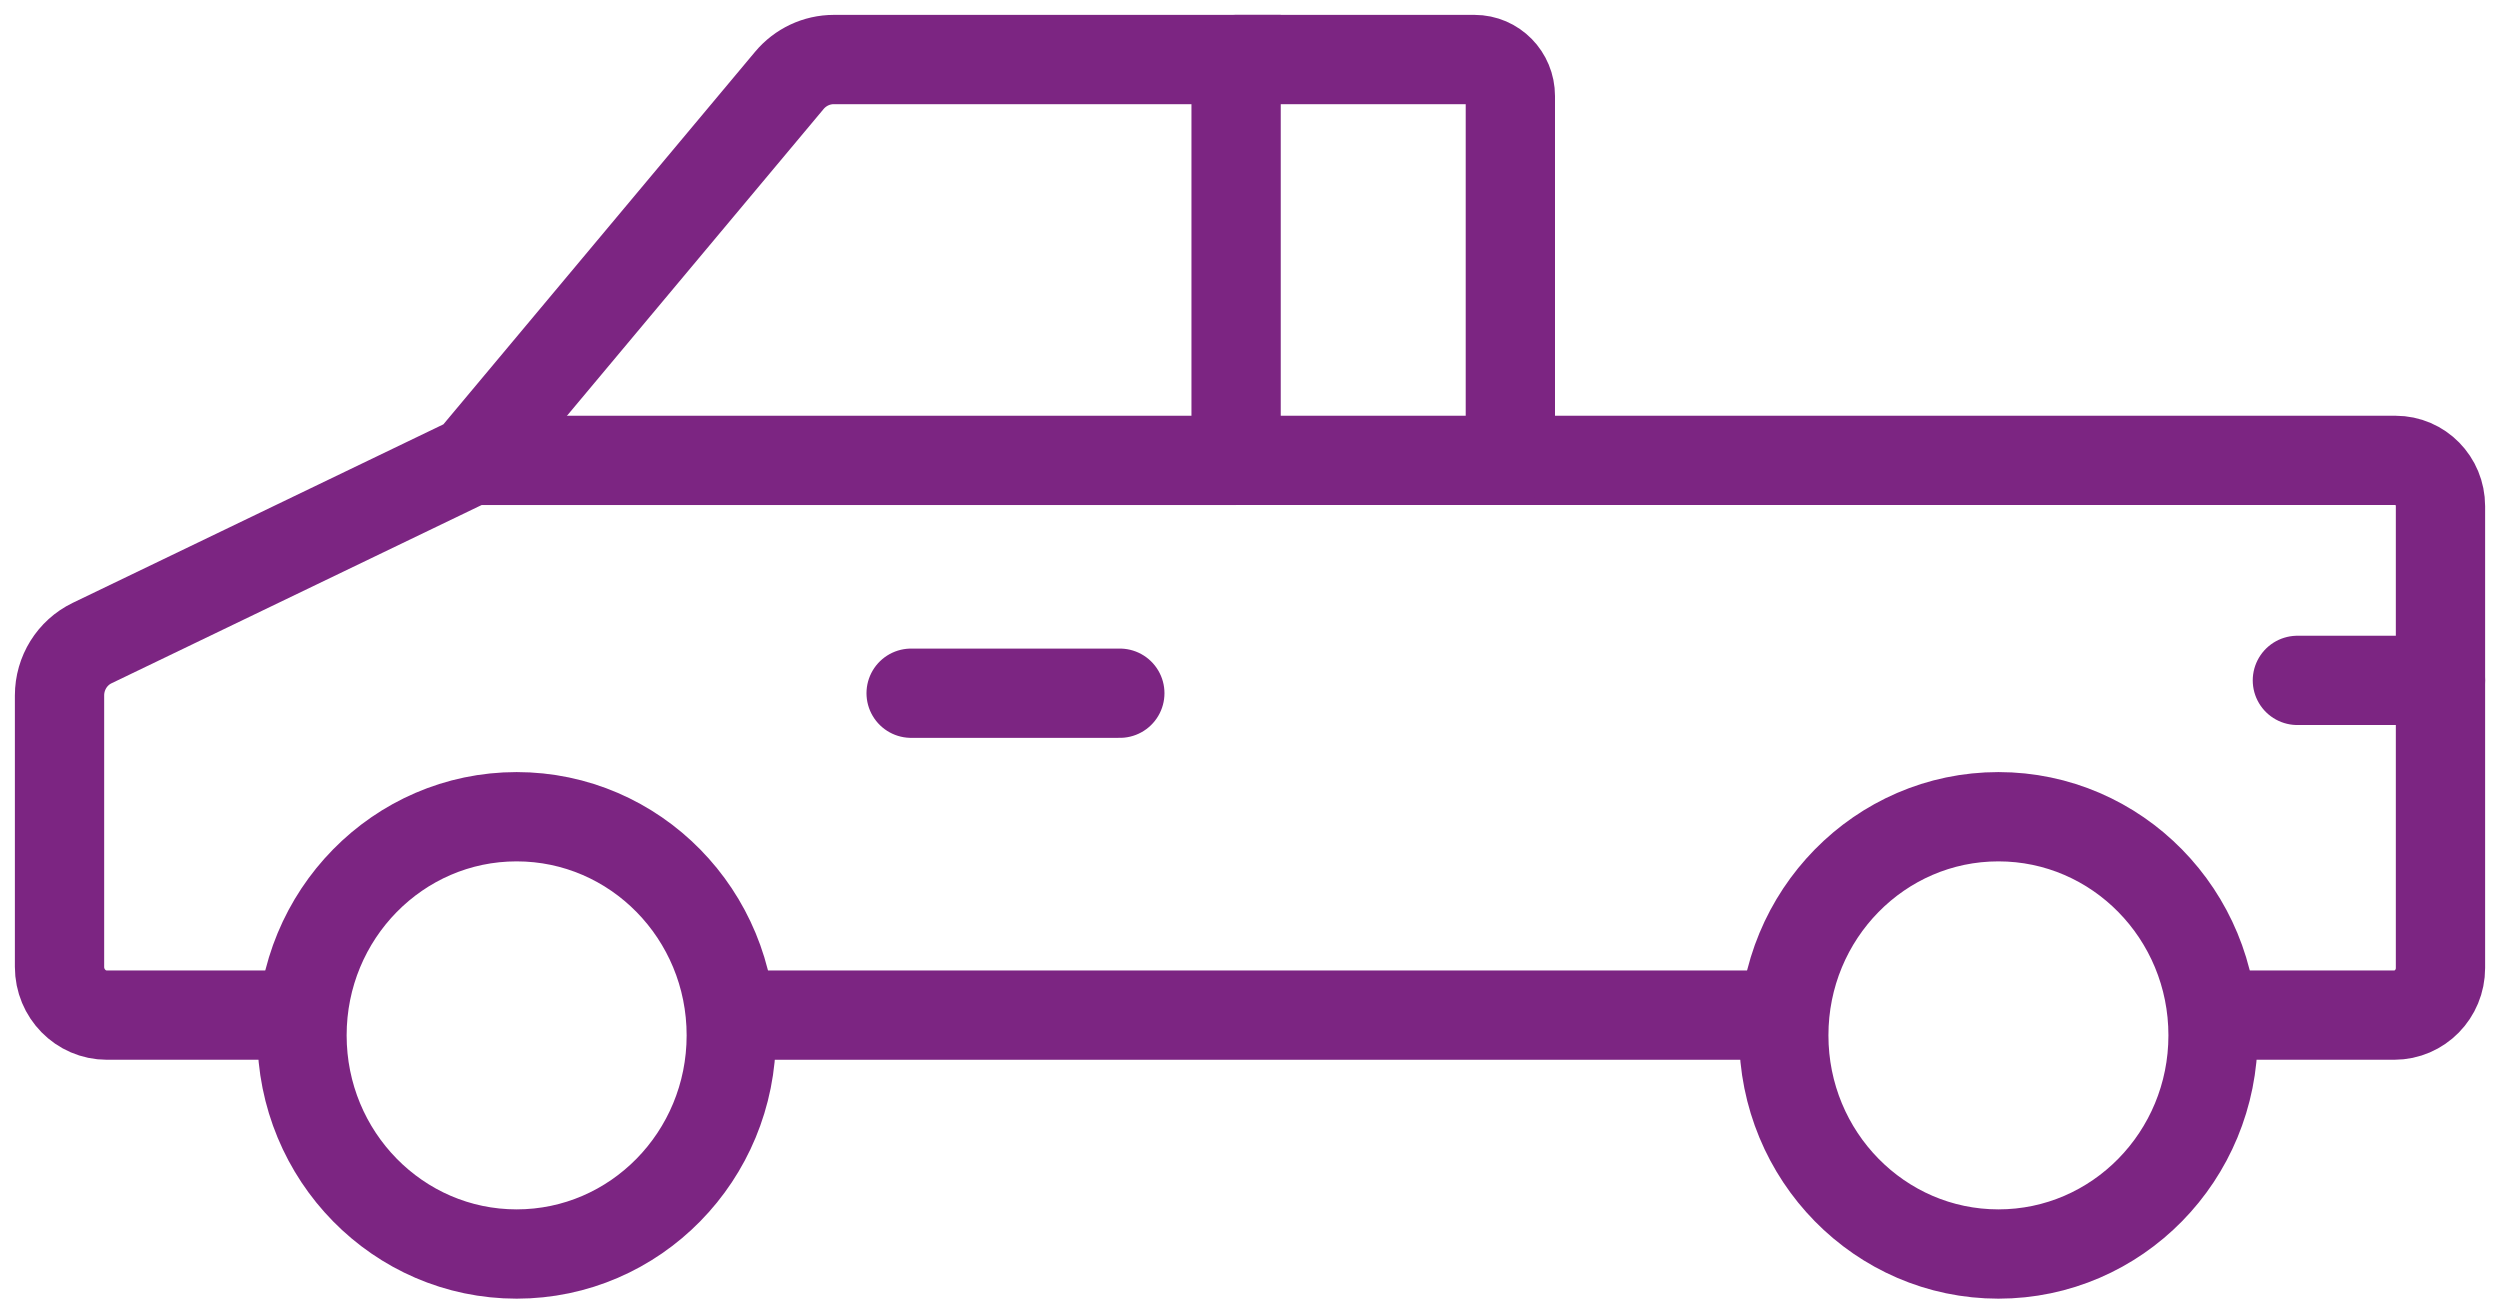
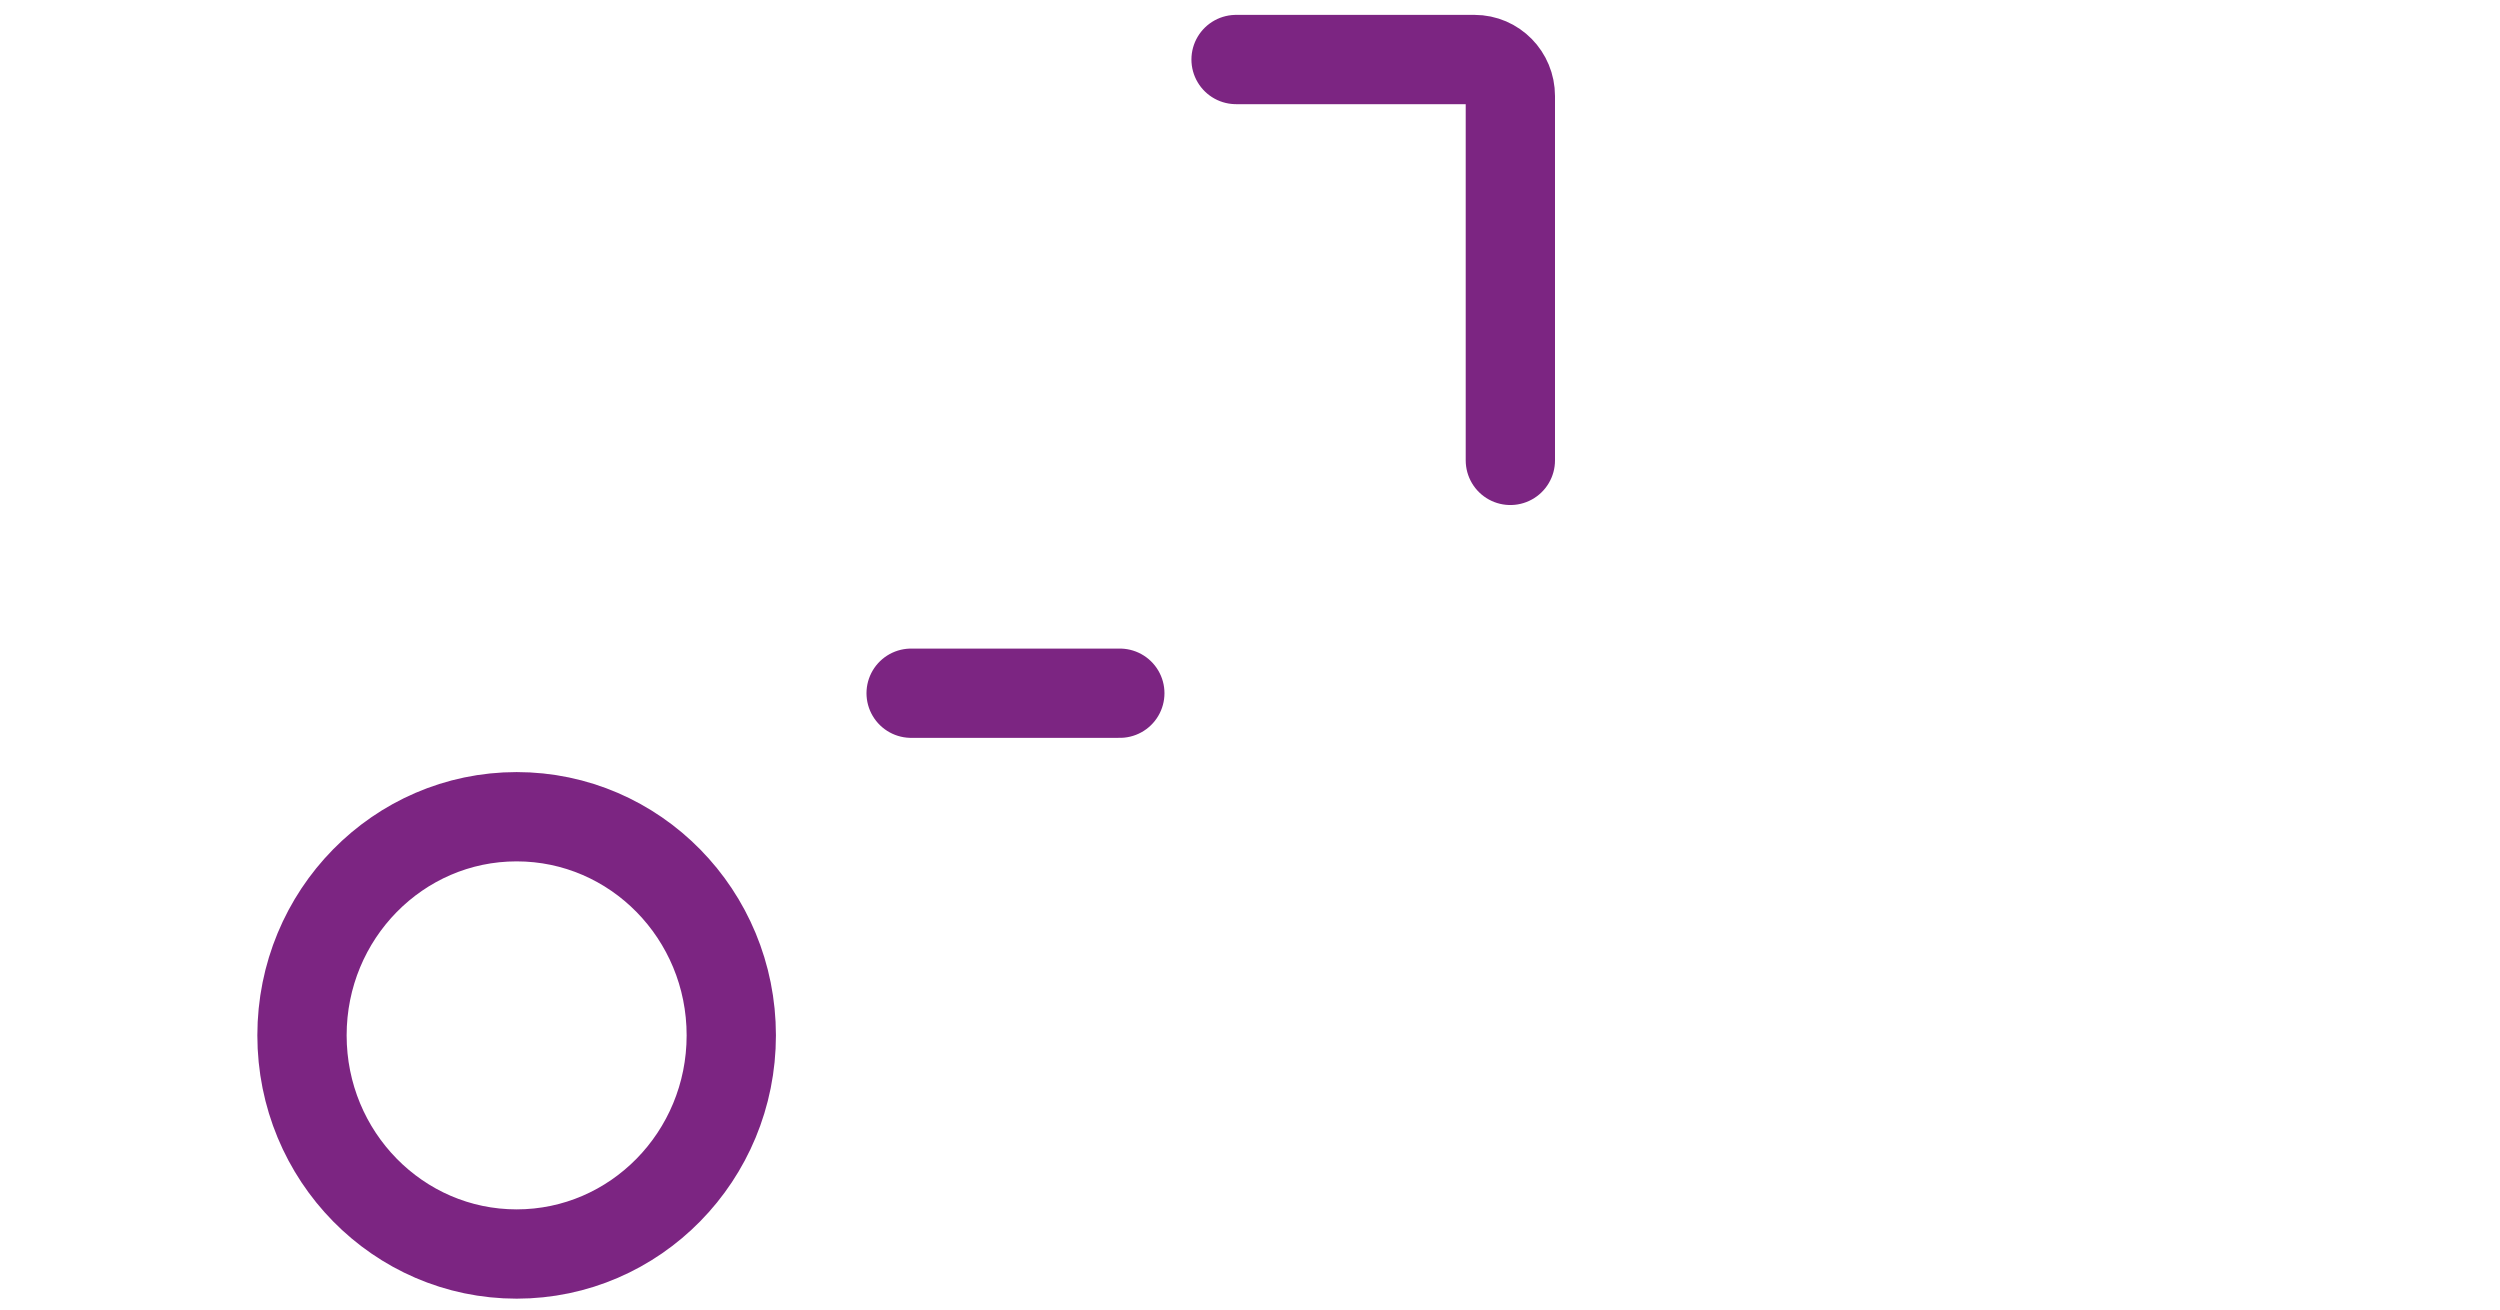
<svg xmlns="http://www.w3.org/2000/svg" width="84" height="44" viewBox="0 0 84 44" fill="none">
  <path fill-rule="evenodd" clip-rule="evenodd" d="M24.571 34.788C24.571 38.846 21.342 42.135 17.359 42.135C13.376 42.135 10.147 38.846 10.147 34.788C10.147 30.731 13.376 27.442 17.359 27.442C21.342 27.442 24.571 30.731 24.571 34.788Z" stroke="#7C2582" stroke-width="3" />
-   <path fill-rule="evenodd" clip-rule="evenodd" d="M74.359 34.788C74.359 38.846 71.13 42.135 67.147 42.135C63.164 42.135 59.935 38.846 59.935 34.788C59.935 30.731 63.164 27.442 67.147 27.442C71.13 27.442 74.359 30.731 74.359 34.788Z" stroke="#7C2582" stroke-width="3" />
-   <path d="M59.966 34.108H24.54" stroke="#7C2582" stroke-width="3" />
-   <path d="M10.147 34.108H3.59C2.712 34.108 2 33.383 2 32.488V23.368C2 22.616 2.426 21.93 3.094 21.608L15.84 15.469L26.52 2.704C26.893 2.257 27.441 2 28.017 2H41.533V15.469H80.49C81.324 15.469 82 16.157 82 17.007V32.524C82 33.399 81.304 34.108 80.445 34.108H74.344" stroke="#7C2582" stroke-width="3" />
-   <path d="M41.533 15.469H15.84" stroke="#7C2582" stroke-width="3" />
  <path d="M30.614 23.292H37.626" stroke="#7C2582" stroke-width="3" stroke-linecap="round" />
  <path d="M50.748 15.469V3.226C50.748 2.549 50.209 2 49.544 2H41.532" stroke="#7C2582" stroke-width="3" stroke-linecap="round" stroke-linejoin="round" />
-   <path d="M82 22.861H77.192" stroke="#7C2582" stroke-width="3" stroke-linecap="round" />
</svg>